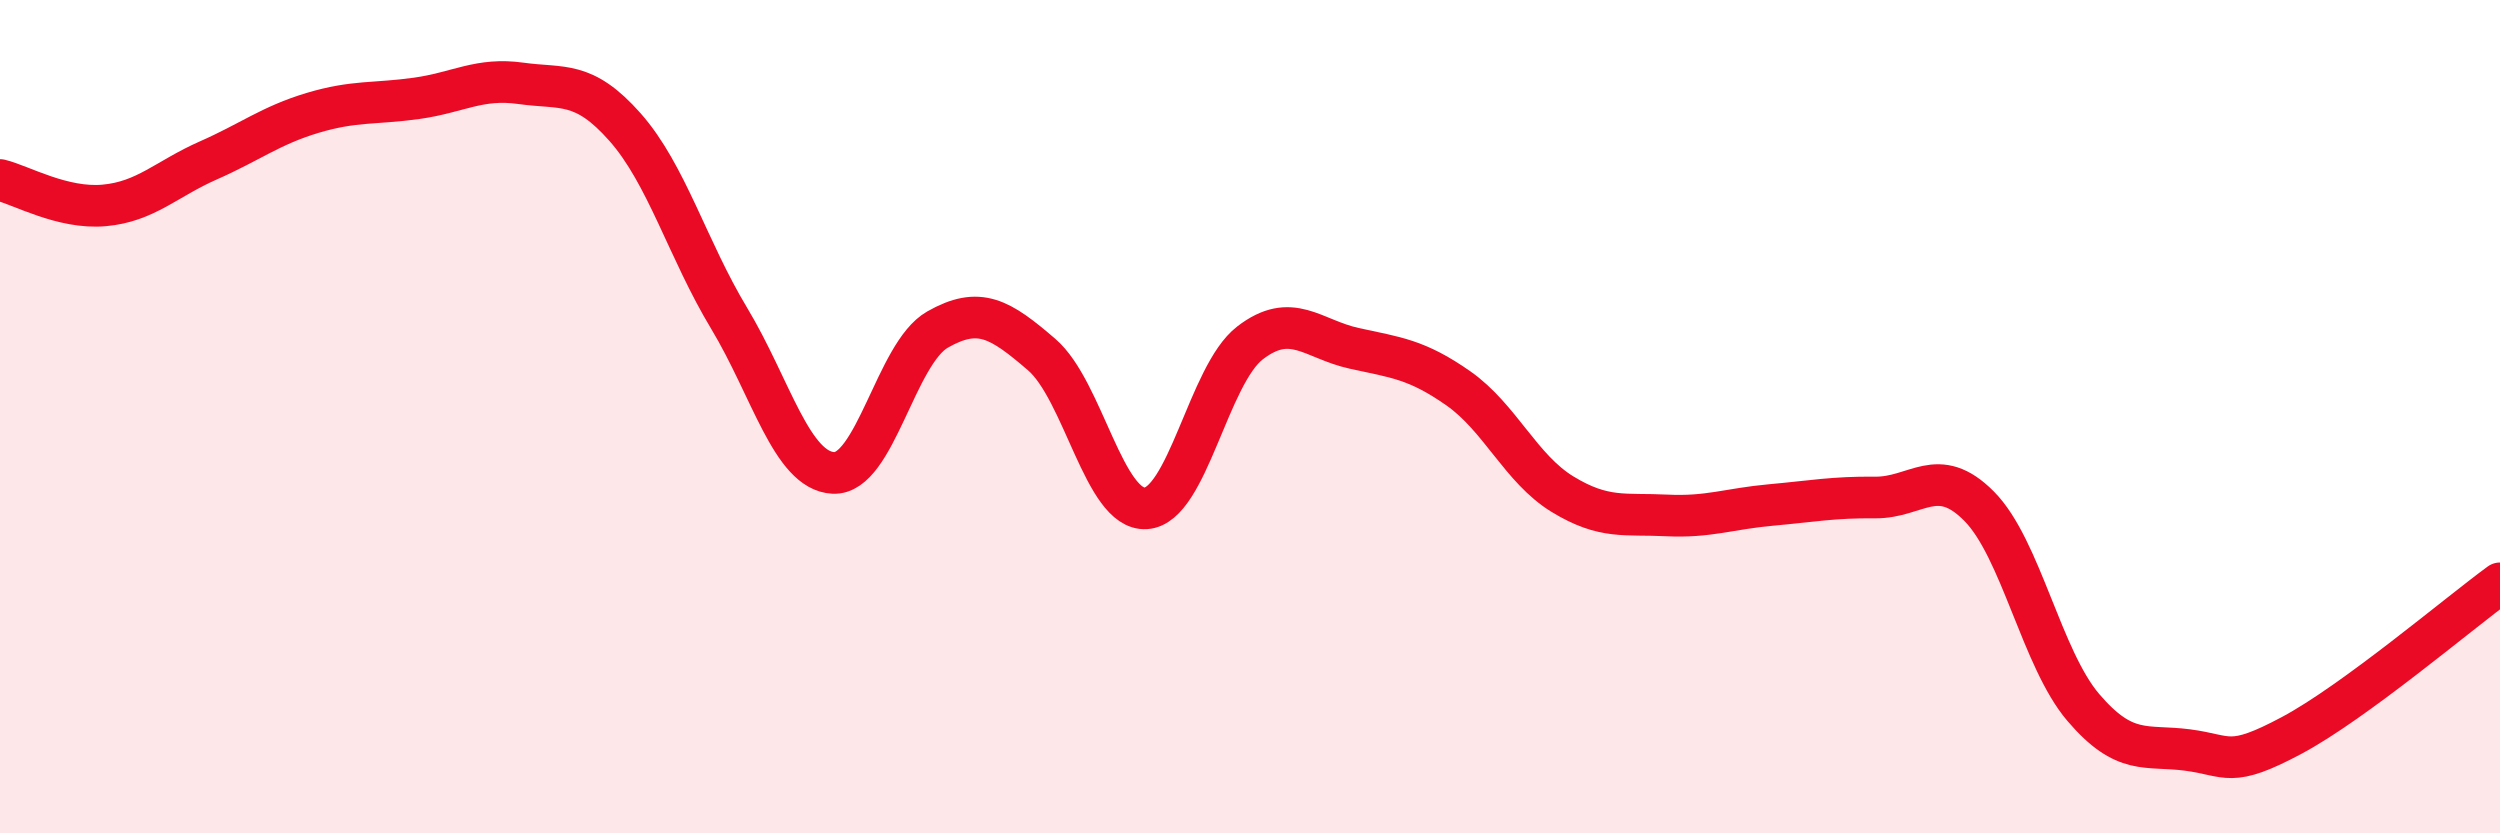
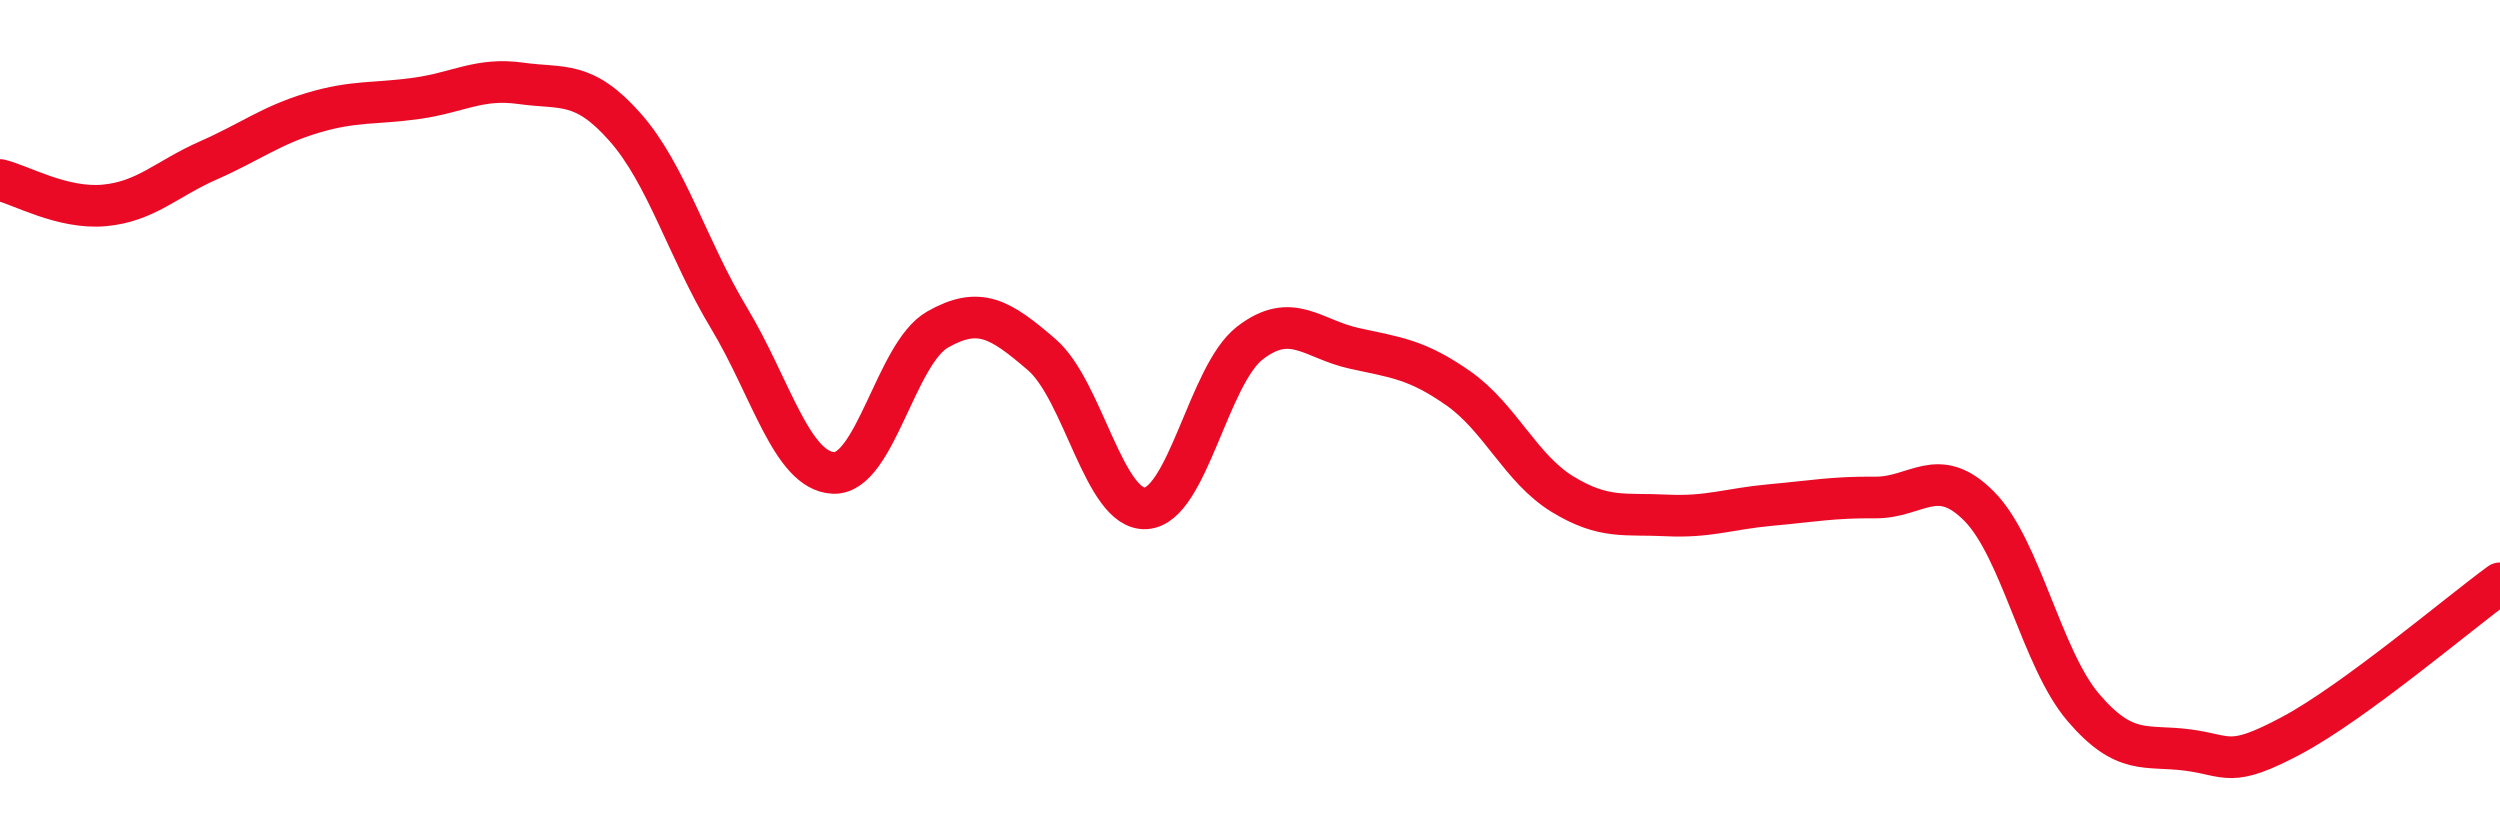
<svg xmlns="http://www.w3.org/2000/svg" width="60" height="20" viewBox="0 0 60 20">
-   <path d="M 0,4.32 C 0.5,4.44 1.5,5.02 2.5,4.93 C 3.5,4.84 4,4.29 5,3.85 C 6,3.41 6.5,3.01 7.5,2.71 C 8.5,2.41 9,2.5 10,2.36 C 11,2.22 11.5,1.86 12.5,2 C 13.5,2.14 14,1.92 15,3.05 C 16,4.18 16.5,5.98 17.5,7.64 C 18.5,9.3 19,11.3 20,11.35 C 21,11.4 21.5,8.48 22.5,7.91 C 23.5,7.34 24,7.65 25,8.51 C 26,9.37 26.5,12.26 27.5,12.2 C 28.5,12.14 29,9 30,8.23 C 31,7.46 31.5,8.14 32.5,8.36 C 33.5,8.58 34,8.62 35,9.32 C 36,10.02 36.5,11.25 37.5,11.86 C 38.5,12.47 39,12.32 40,12.37 C 41,12.42 41.5,12.21 42.5,12.12 C 43.5,12.03 44,11.93 45,11.94 C 46,11.95 46.5,11.14 47.5,12.15 C 48.5,13.16 49,15.81 50,16.98 C 51,18.15 51.5,17.87 52.5,18 C 53.5,18.13 53.5,18.45 55,17.65 C 56.5,16.85 59,14.73 60,14L60 20L0 20Z" fill="#EB0A25" opacity="0.1" stroke-linecap="round" stroke-linejoin="round" />
  <path d="M 0,4.32 C 0.5,4.44 1.5,5.02 2.5,4.93 C 3.5,4.84 4,4.29 5,3.85 C 6,3.41 6.5,3.01 7.5,2.71 C 8.5,2.41 9,2.5 10,2.36 C 11,2.22 11.5,1.86 12.5,2 C 13.5,2.14 14,1.92 15,3.05 C 16,4.18 16.5,5.98 17.5,7.64 C 18.5,9.3 19,11.3 20,11.35 C 21,11.4 21.5,8.48 22.5,7.91 C 23.5,7.34 24,7.65 25,8.51 C 26,9.37 26.5,12.26 27.5,12.2 C 28.5,12.14 29,9 30,8.23 C 31,7.46 31.5,8.14 32.5,8.36 C 33.5,8.58 34,8.62 35,9.32 C 36,10.02 36.5,11.25 37.5,11.86 C 38.5,12.47 39,12.32 40,12.37 C 41,12.42 41.5,12.21 42.5,12.12 C 43.5,12.03 44,11.93 45,11.94 C 46,11.95 46.5,11.14 47.5,12.15 C 48.5,13.16 49,15.81 50,16.98 C 51,18.15 51.5,17.87 52.5,18 C 53.5,18.13 53.5,18.45 55,17.65 C 56.5,16.85 59,14.73 60,14" stroke="#EB0A25" stroke-width="1" fill="none" stroke-linecap="round" stroke-linejoin="round" />
</svg>